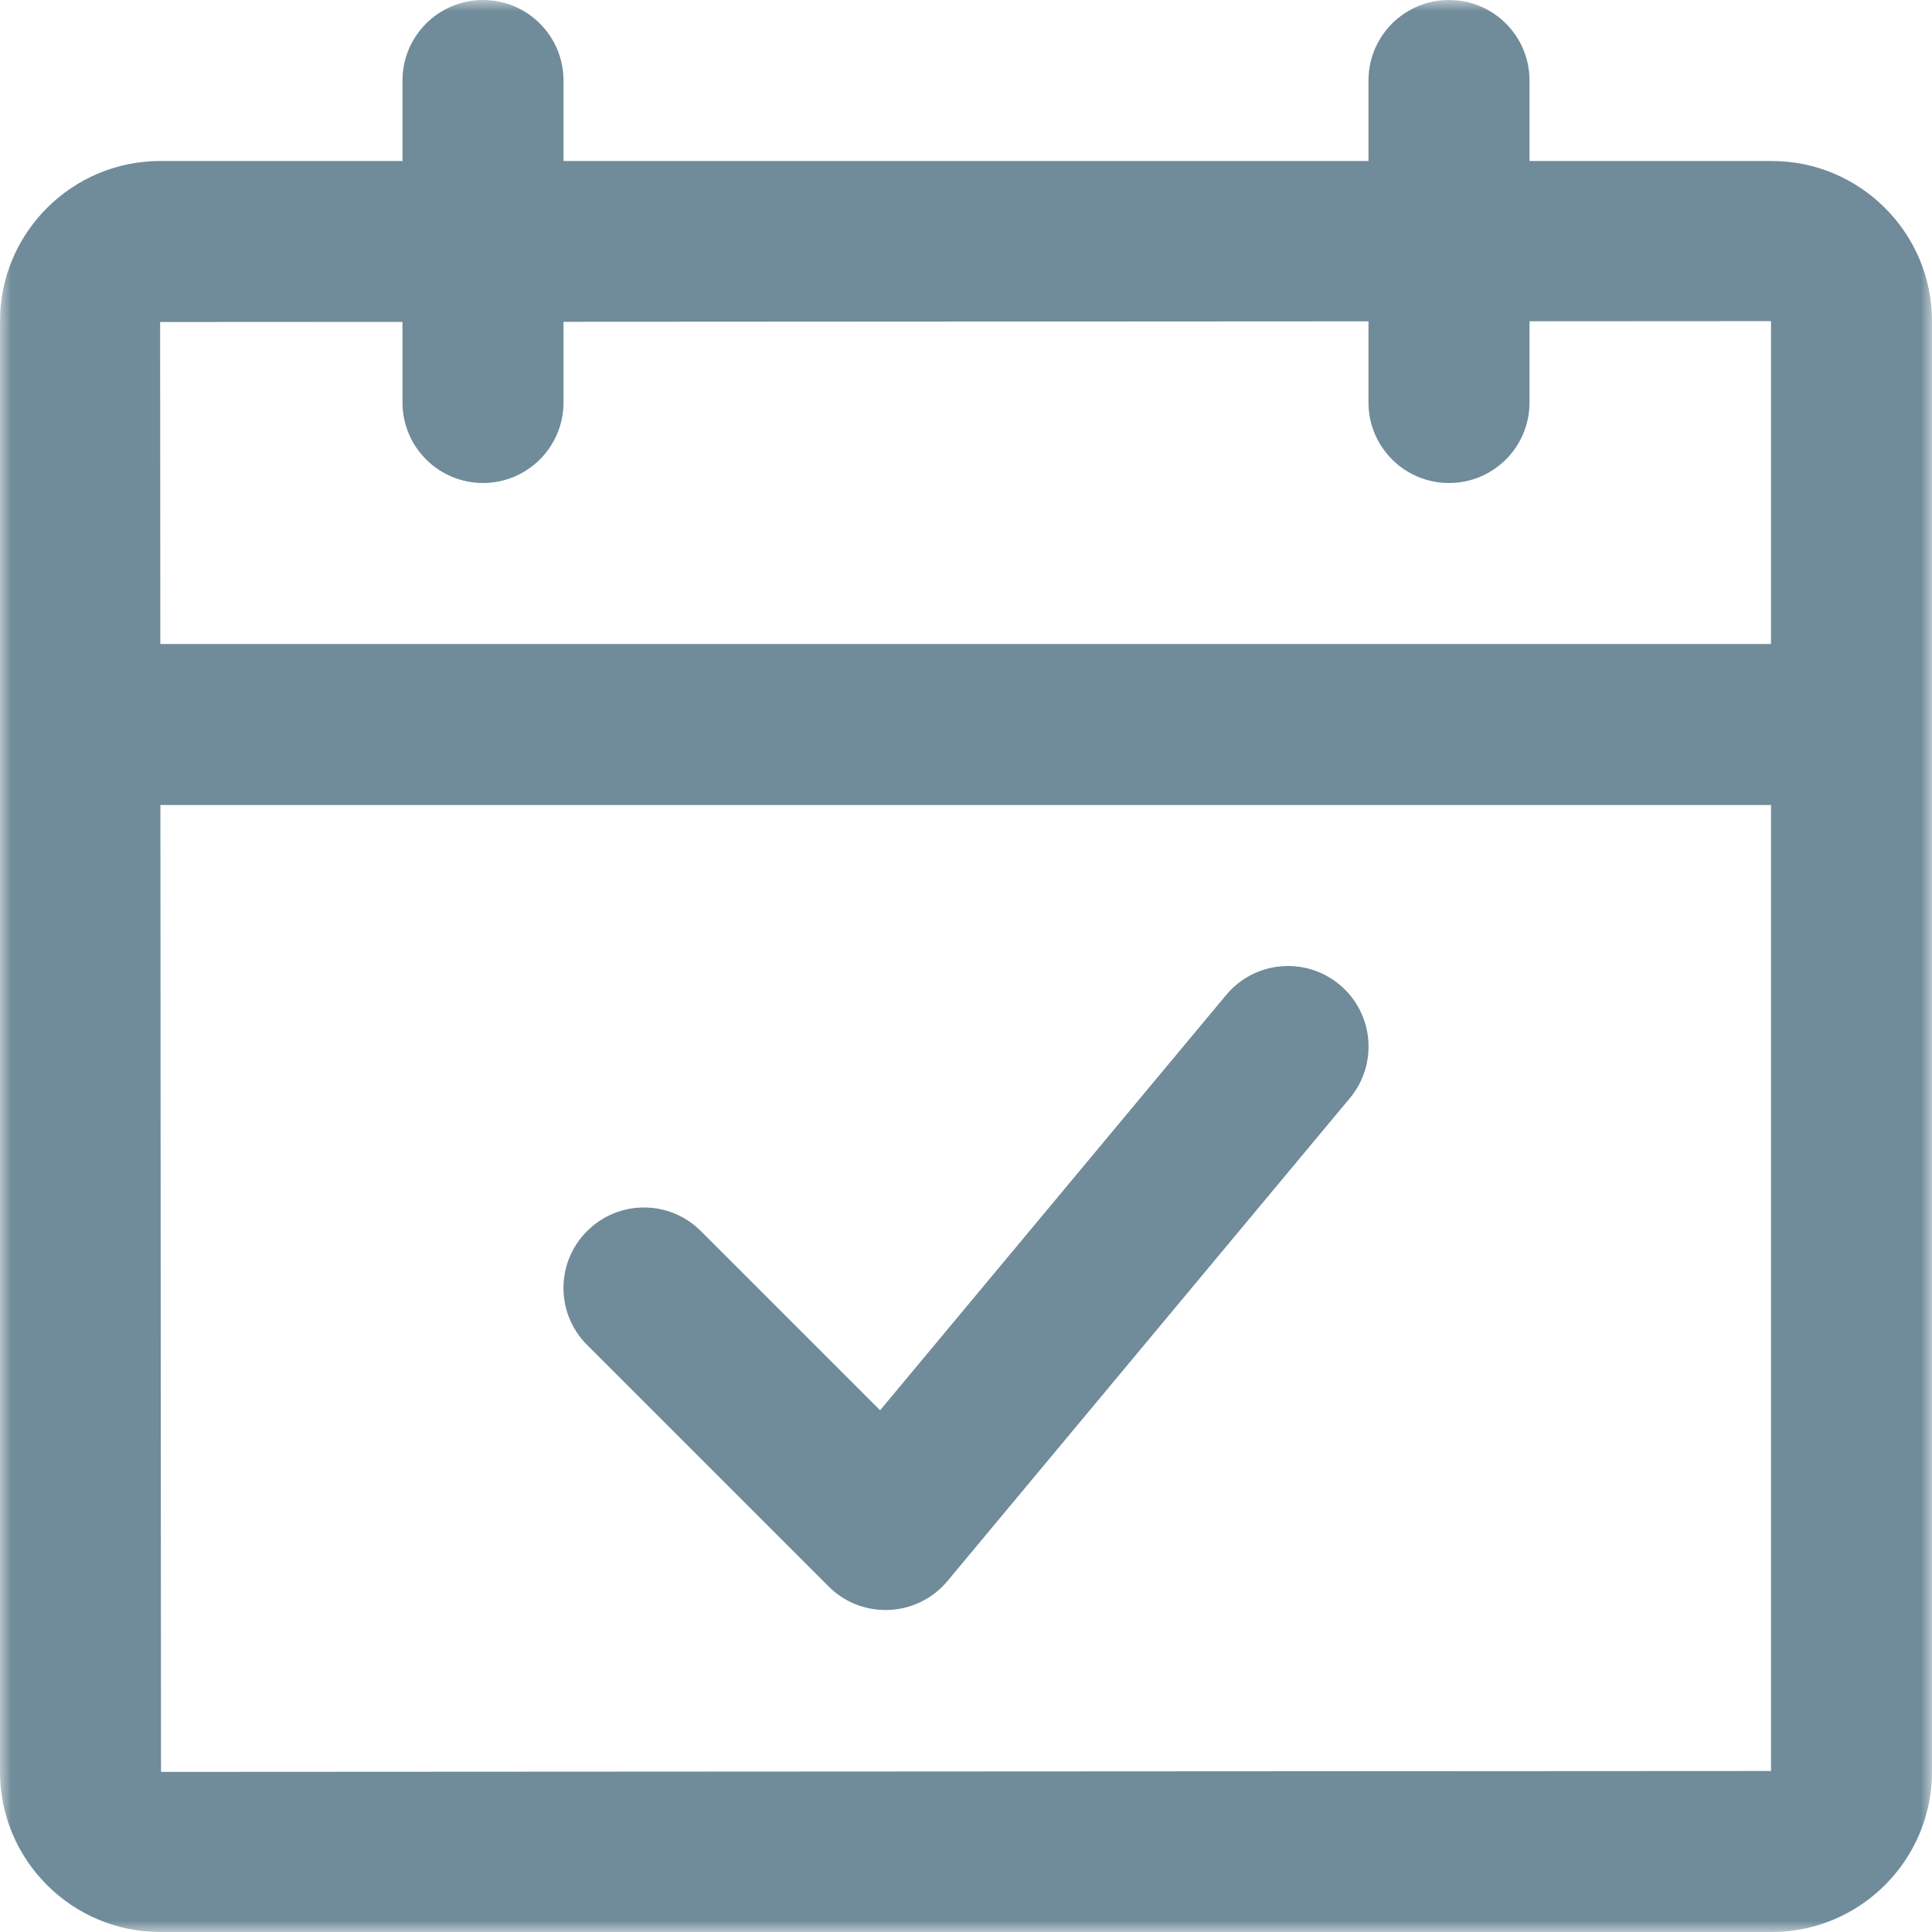
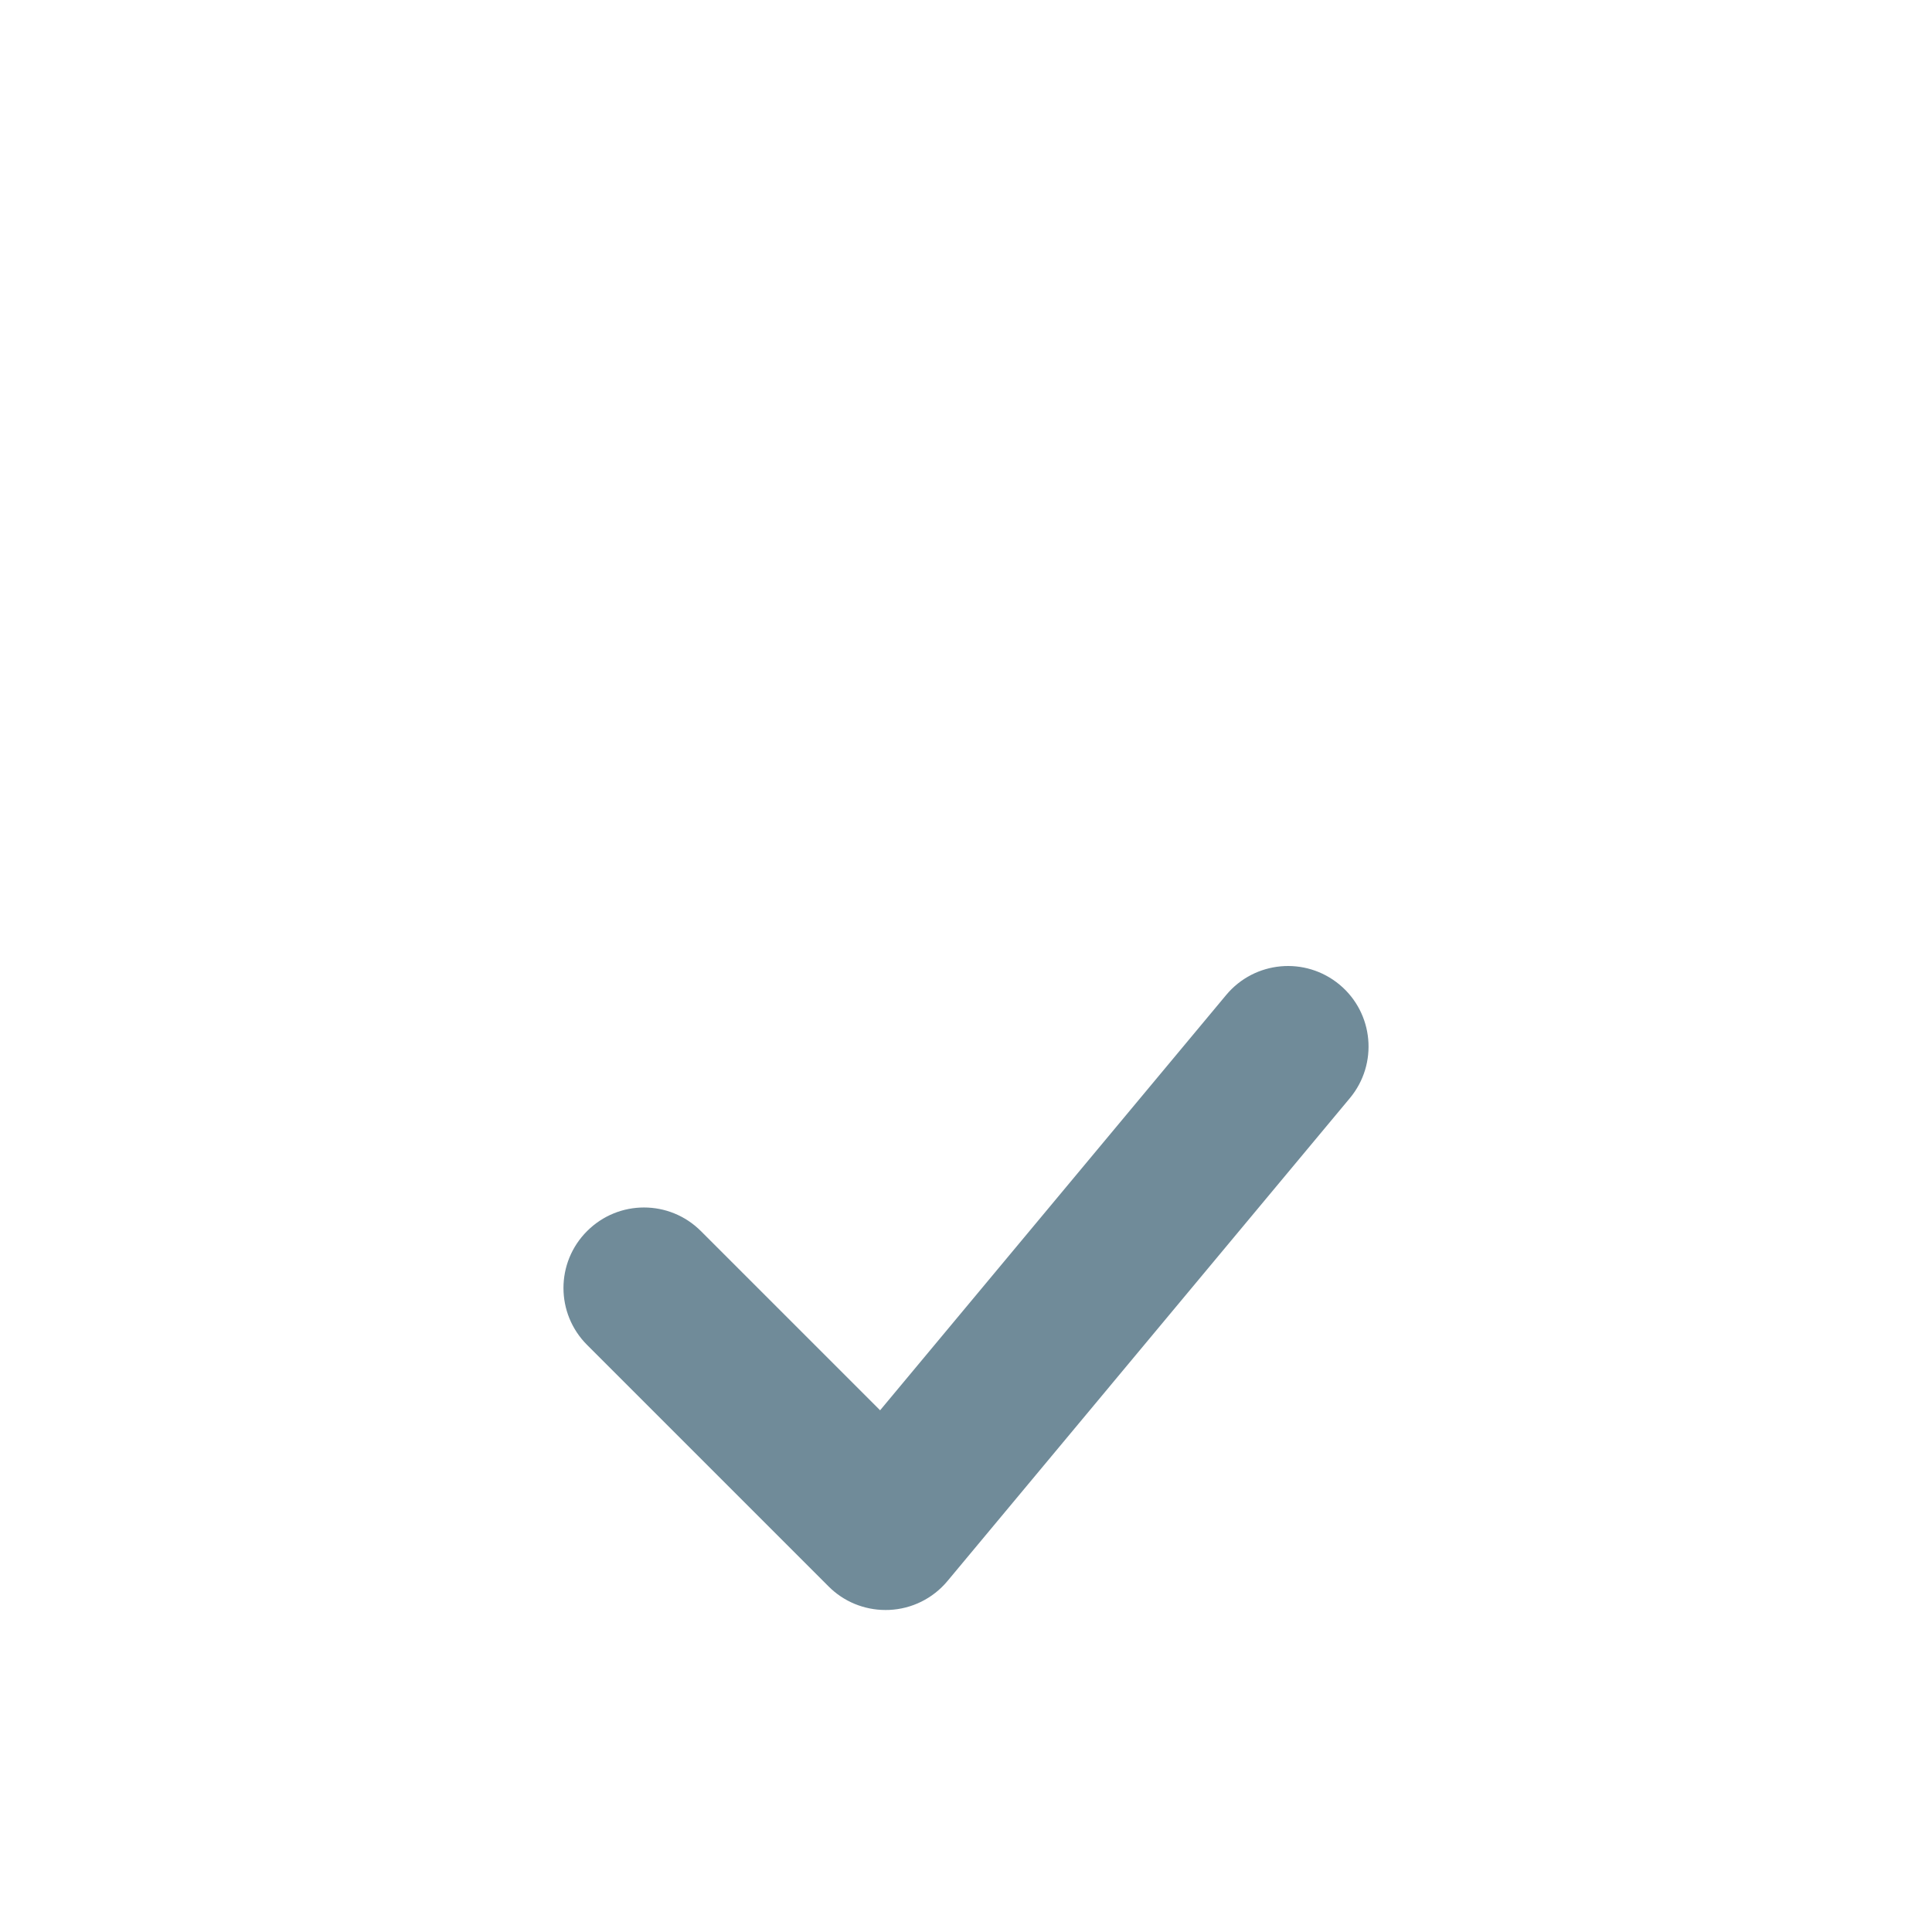
<svg xmlns="http://www.w3.org/2000/svg" xmlns:xlink="http://www.w3.org/1999/xlink" width="85px" height="85px" viewBox="0 0 85 85" version="1.1">
  <title>Artboard Copy 7</title>
  <desc>Created with Sketch.</desc>
  <defs>
-     <polygon id="path-1" points="85 42.5 85 85 0 85 0 42.5 0 0 85 0" />
-   </defs>
+     </defs>
  <g id="Page-1" stroke="none" stroke-width="1" fill="none" fill-rule="evenodd">
    <g id="Artboard-Copy-7">
      <g id="Page-1">
        <g id="Group-3">
          <mask id="mask-2" fill="white">
            <use xlink:href="#path-1" />
          </mask>
          <g id="Clip-2" />
          <path d="M7.083,77.956 L7.057,35.417 L77.917,35.417 L77.917,77.917 L7.083,77.956 Z M17.708,14.161 L17.708,17.709 C17.708,19.664 19.295,21.25 21.25,21.25 C23.205,21.25 24.792,19.664 24.792,17.709 L24.792,14.157 L60.208,14.137 L60.208,17.709 C60.208,19.664 61.792,21.25 63.75,21.25 C65.709,21.25 67.292,19.664 67.292,17.709 L67.292,14.134 L77.917,14.128 L77.917,28.334 L7.053,28.334 L7.045,14.167 L17.708,14.161 Z M77.952,7.084 L67.292,7.084 L67.292,3.542 C67.292,1.586 65.709,0 63.75,0 C61.792,0 60.208,1.586 60.208,3.542 L60.208,7.084 L24.792,7.084 L24.792,3.542 C24.792,1.586 23.205,0 21.25,0 C19.295,0 17.708,1.586 17.708,3.542 L17.708,7.084 L7.045,7.084 C3.163,7.084 0,10.246 0,14.128 L0,77.956 C0,81.837 3.163,85 7.045,85 L77.955,85 C81.837,85 85,81.837 85,77.952 L85,14.128 C85,10.246 81.837,7.084 77.952,7.084 L77.952,7.084 Z" id="Fill-1" fill="#708B99" mask="url(#mask-2)" />
        </g>
        <path d="M58.937,43.322 C57.428,42.068 55.2,42.273 53.947,43.775 L38.721,62.047 L30.837,54.163 C29.452,52.778 27.214,52.778 25.829,54.163 C24.444,55.547 24.444,57.786 25.829,59.171 L36.454,69.796 C37.12,70.465 38.02,70.833 38.958,70.833 C38.959,70.833 39.121,70.83 39.121,70.83 C40.116,70.787 41.044,70.327 41.682,69.562 L59.39,48.312 C60.641,46.807 60.439,44.575 58.937,43.322" id="Fill-4" fill="#708B99" />
      </g>
    </g>
  </g>
</svg>